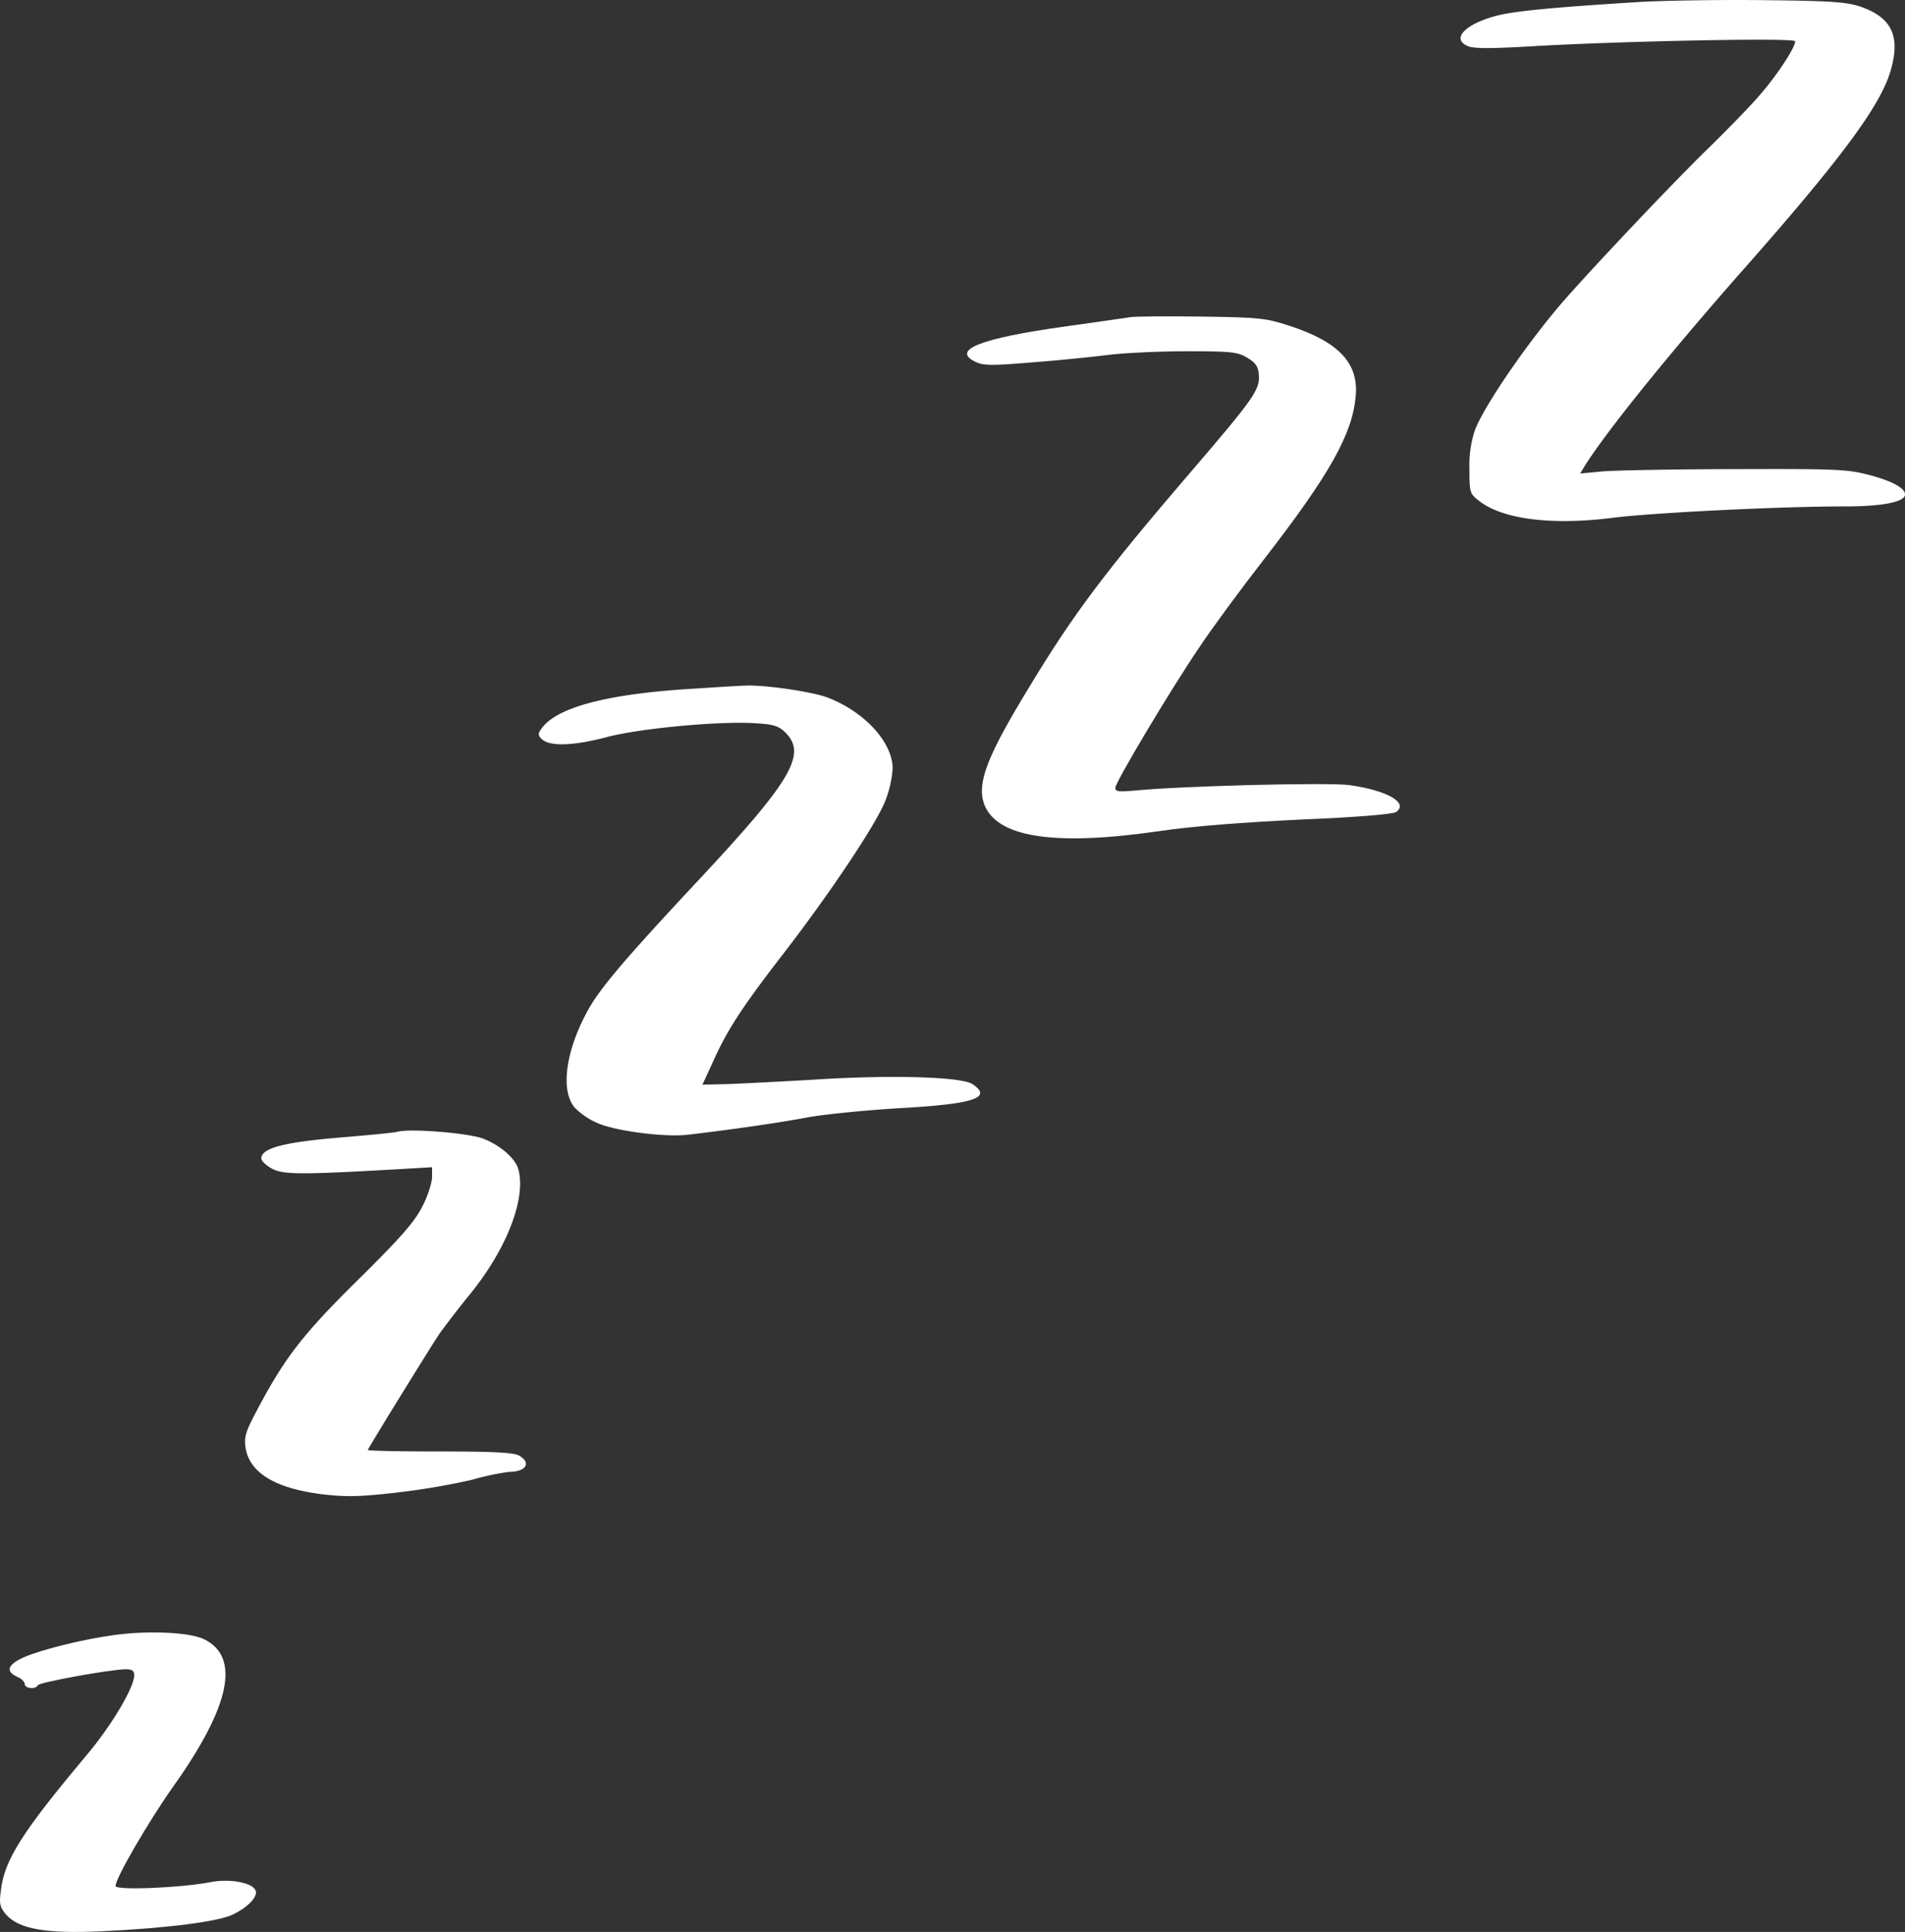
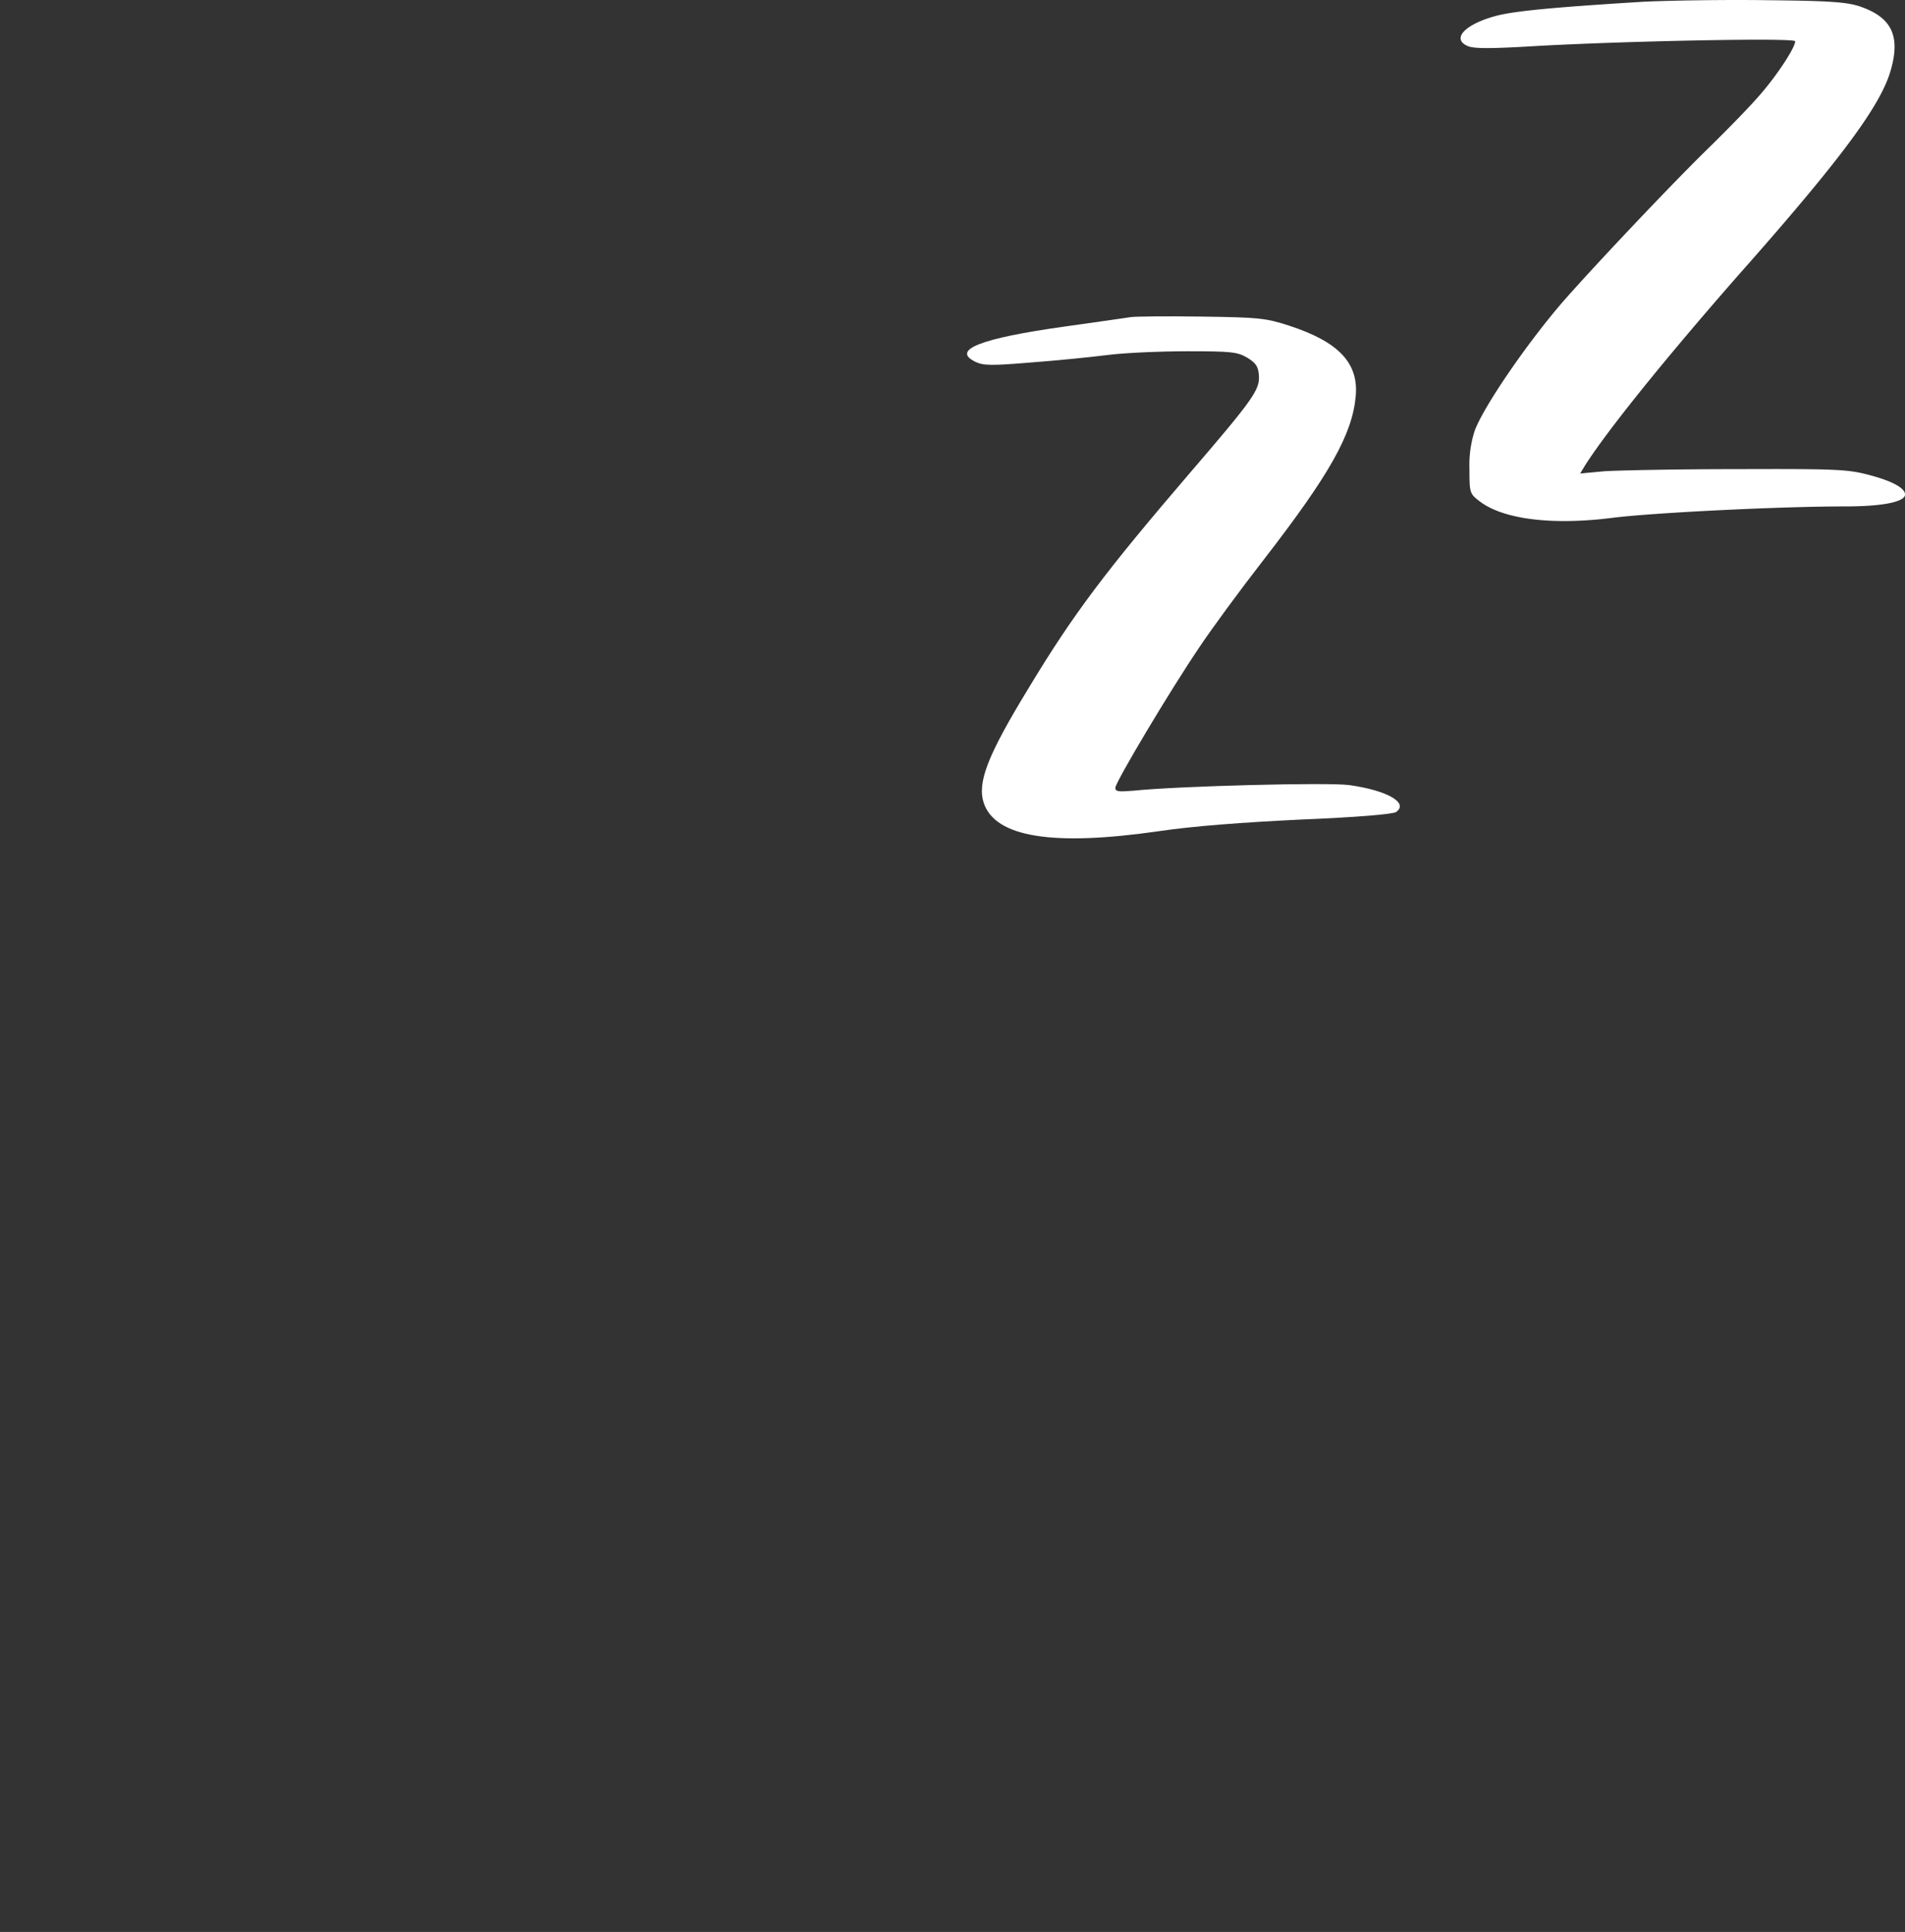
<svg xmlns="http://www.w3.org/2000/svg" viewBox="0 0 458.14 464.54">
  <rect x="0" y="0" width="458.14" height="464.54" fill="#333333" stroke="none" />
  <defs>
    <style>.cls-1{fill:#fff;fill-rule:evenodd;}</style>
  </defs>
  <title>dormire</title>
  <g id="Livello_2" data-name="Livello 2">
    <g id="New_Layer" data-name="New Layer">
      <path class="cls-1" d="M395.2.42c-20.87,1.29-30.9,2.19-35.42,3.4-7.46,2-10.77,5.5-6.86,7.23,1.44.68,5.58.68,16.81,0,21.56-1.2,62-2,62-1.13,0,1.58-4.6,8.52-8.67,13.11-2.34,2.72-8.29,8.82-13.19,13.57C401,45.34,383.37,64,376,72.4c-8.44,9.72-19.07,25.1-21.33,31.13a26.77,26.77,0,0,0-1.28,9.19c0,5.8.07,6,2.48,7.84,5.73,4.37,17.64,5.8,32.18,3.92,9.88-1.21,40-2.71,55.7-2.71,8.89,0,14.4-1.06,14.4-2.87,0-1.51-2.94-3.16-8.29-4.6s-7.54-1.58-32-1.5c-14.47,0-28.94.3-32.1.52l-5.73.53,1.13-1.88c5.35-8.44,19.52-26,37.08-46,24.8-28,34.29-40.92,36.55-49.36,2.27-8.14,0-12.51-7.53-15.07C444.12.5,440.05.2,425,.05,414.8-.1,401.46.12,395.2.42Z" />
      <path class="cls-1" d="M272,76.24c-1.06.15-8.14,1.21-15.83,2.26-20.5,2.87-27.51,5.66-21.55,8.52,1.88.91,4,.91,13.19.15,6-.45,14.39-1.28,18.54-1.81s12.81-.9,19.22-.9c10.4,0,12,.15,14.32,1.51,2.11,1.28,2.71,2.11,2.86,4.22.3,3.46-1.28,5.72-16.51,23.44-20.42,23.81-28.11,34-38.88,51.85-9.88,16.2-12.36,22.61-10.78,27.58,2.79,8.29,16.65,10.48,42.2,6.79,8.14-1.21,20-2.11,34.14-2.79,13-.53,22.16-1.28,22.84-1.81,3.09-2.19-2.11-5.2-11.3-6.48-5.2-.68-40.78.22-51.86,1.35-3.54.3-4.37.23-4.37-.68,0-1.35,13.27-23.59,20.28-33.91,2.86-4.3,9.72-13.64,15.29-20.8,16-20.65,21.41-30.3,22.24-39.42.75-8-4.07-13.11-16-17-5.58-1.81-7.16-2-21.1-2.19C280.65,76,273,76.09,272,76.24Z" />
-       <path class="cls-1" d="M167.6,165.55c-21.63,1.21-34.29,4.6-37.61,10-.68,1-.53,1.5.6,2.41,2.19,1.58,7.76,1.28,15.45-.75s26.61-3.85,35.35-3.32c4.3.23,5.73.6,7.23,2,5.66,5.28,2,11.54-20.87,36-17.19,18.39-23.52,25.78-26.46,31.21-5.27,9.64-6.55,19.14-3.09,23.21a17,17,0,0,0,5.58,3.77c4.3,1.88,15.9,3.39,21.48,2.79,8.67-1,21.63-2.79,29.09-4.22,4.37-.76,14.32-1.74,22.08-2.19,17.79-1,22.39-2.49,17.41-5.8-2.71-1.74-19.52-2.26-38-1.06-7.69.45-16.88.91-20.42,1.06l-6.49.15,2.57-5.58c3.46-7.69,6.93-13,16.73-25.7,11.3-14.62,22.23-31,24.57-36.7a26.9,26.9,0,0,0,1.88-8c0-6.33-6.78-13.72-15.67-17.11-3.77-1.43-15.38-3.09-19.75-2.86C178.22,164.88,173,165.18,167.6,165.55Z" />
-       <path class="cls-1" d="M95.62,272.12c-.6.23-7,.83-14.17,1.43-13.41,1.13-18.61,2.57-18.61,5,0,.6,1.2,1.73,2.64,2.49,2.71,1.43,7.08,1.43,30.74.07l7.69-.45V283c0,1.29-1,4.53-2.33,7.09-1.89,3.69-5,7.31-15.3,17.48-13.49,13.27-17.87,19-24.5,31.58-2.79,5.2-3.09,6.41-2.71,9.05,1,5.95,7.08,9.64,18.24,11.08,5.73.67,8.82.67,18-.38a171.3,171.3,0,0,0,18.24-3.09,62.29,62.29,0,0,1,8.82-1.89c4.14,0,5.5-2.18,2.48-3.91-1.28-.76-6.33-1-19.21-1-9.58,0-17.34-.15-17.19-.38,2.26-4,15.53-25.4,17.11-27.74,1.21-1.73,4.6-6.18,7.54-9.79,8.66-10.63,13.41-22.76,11.6-29.77-.6-2.64-4.22-5.88-8.51-7.54-3.47-1.36-17.64-2.49-20.58-1.66Z" />
-       <path class="cls-1" d="M27.41,393.16c-7.38,1-17.1,3.39-21.55,5.28-4.07,1.81-4.67,3.46-1.58,4.82.9.38,1.66,1.13,1.66,1.66,0,1.13,2.71,1.35,3.16.3.23-.68,17.56-3.84,21.18-3.84,1.51,0,2,.37,2,1.43,0,2.94-5.42,12.06-11.45,19.22C5.41,440.42,1,447.27.21,454.58c-.45,3.25-.23,4.07,1.28,5.81,3.09,3.47,9.57,4.6,22.91,4,15.68-.75,28.41-2.33,31.81-4.14,3.61-1.81,5.8-4.22,5.27-5.66-.75-1.95-6.33-2.93-11-2-7.09,1.36-22.69,2-22.69.9,0-1.88,7.76-15.22,13.64-23.59,14-19.59,16.43-31.42,7.69-35.72C45.73,392.48,35.78,392,27.41,393.16Z" />
    </g>
  </g>
</svg>